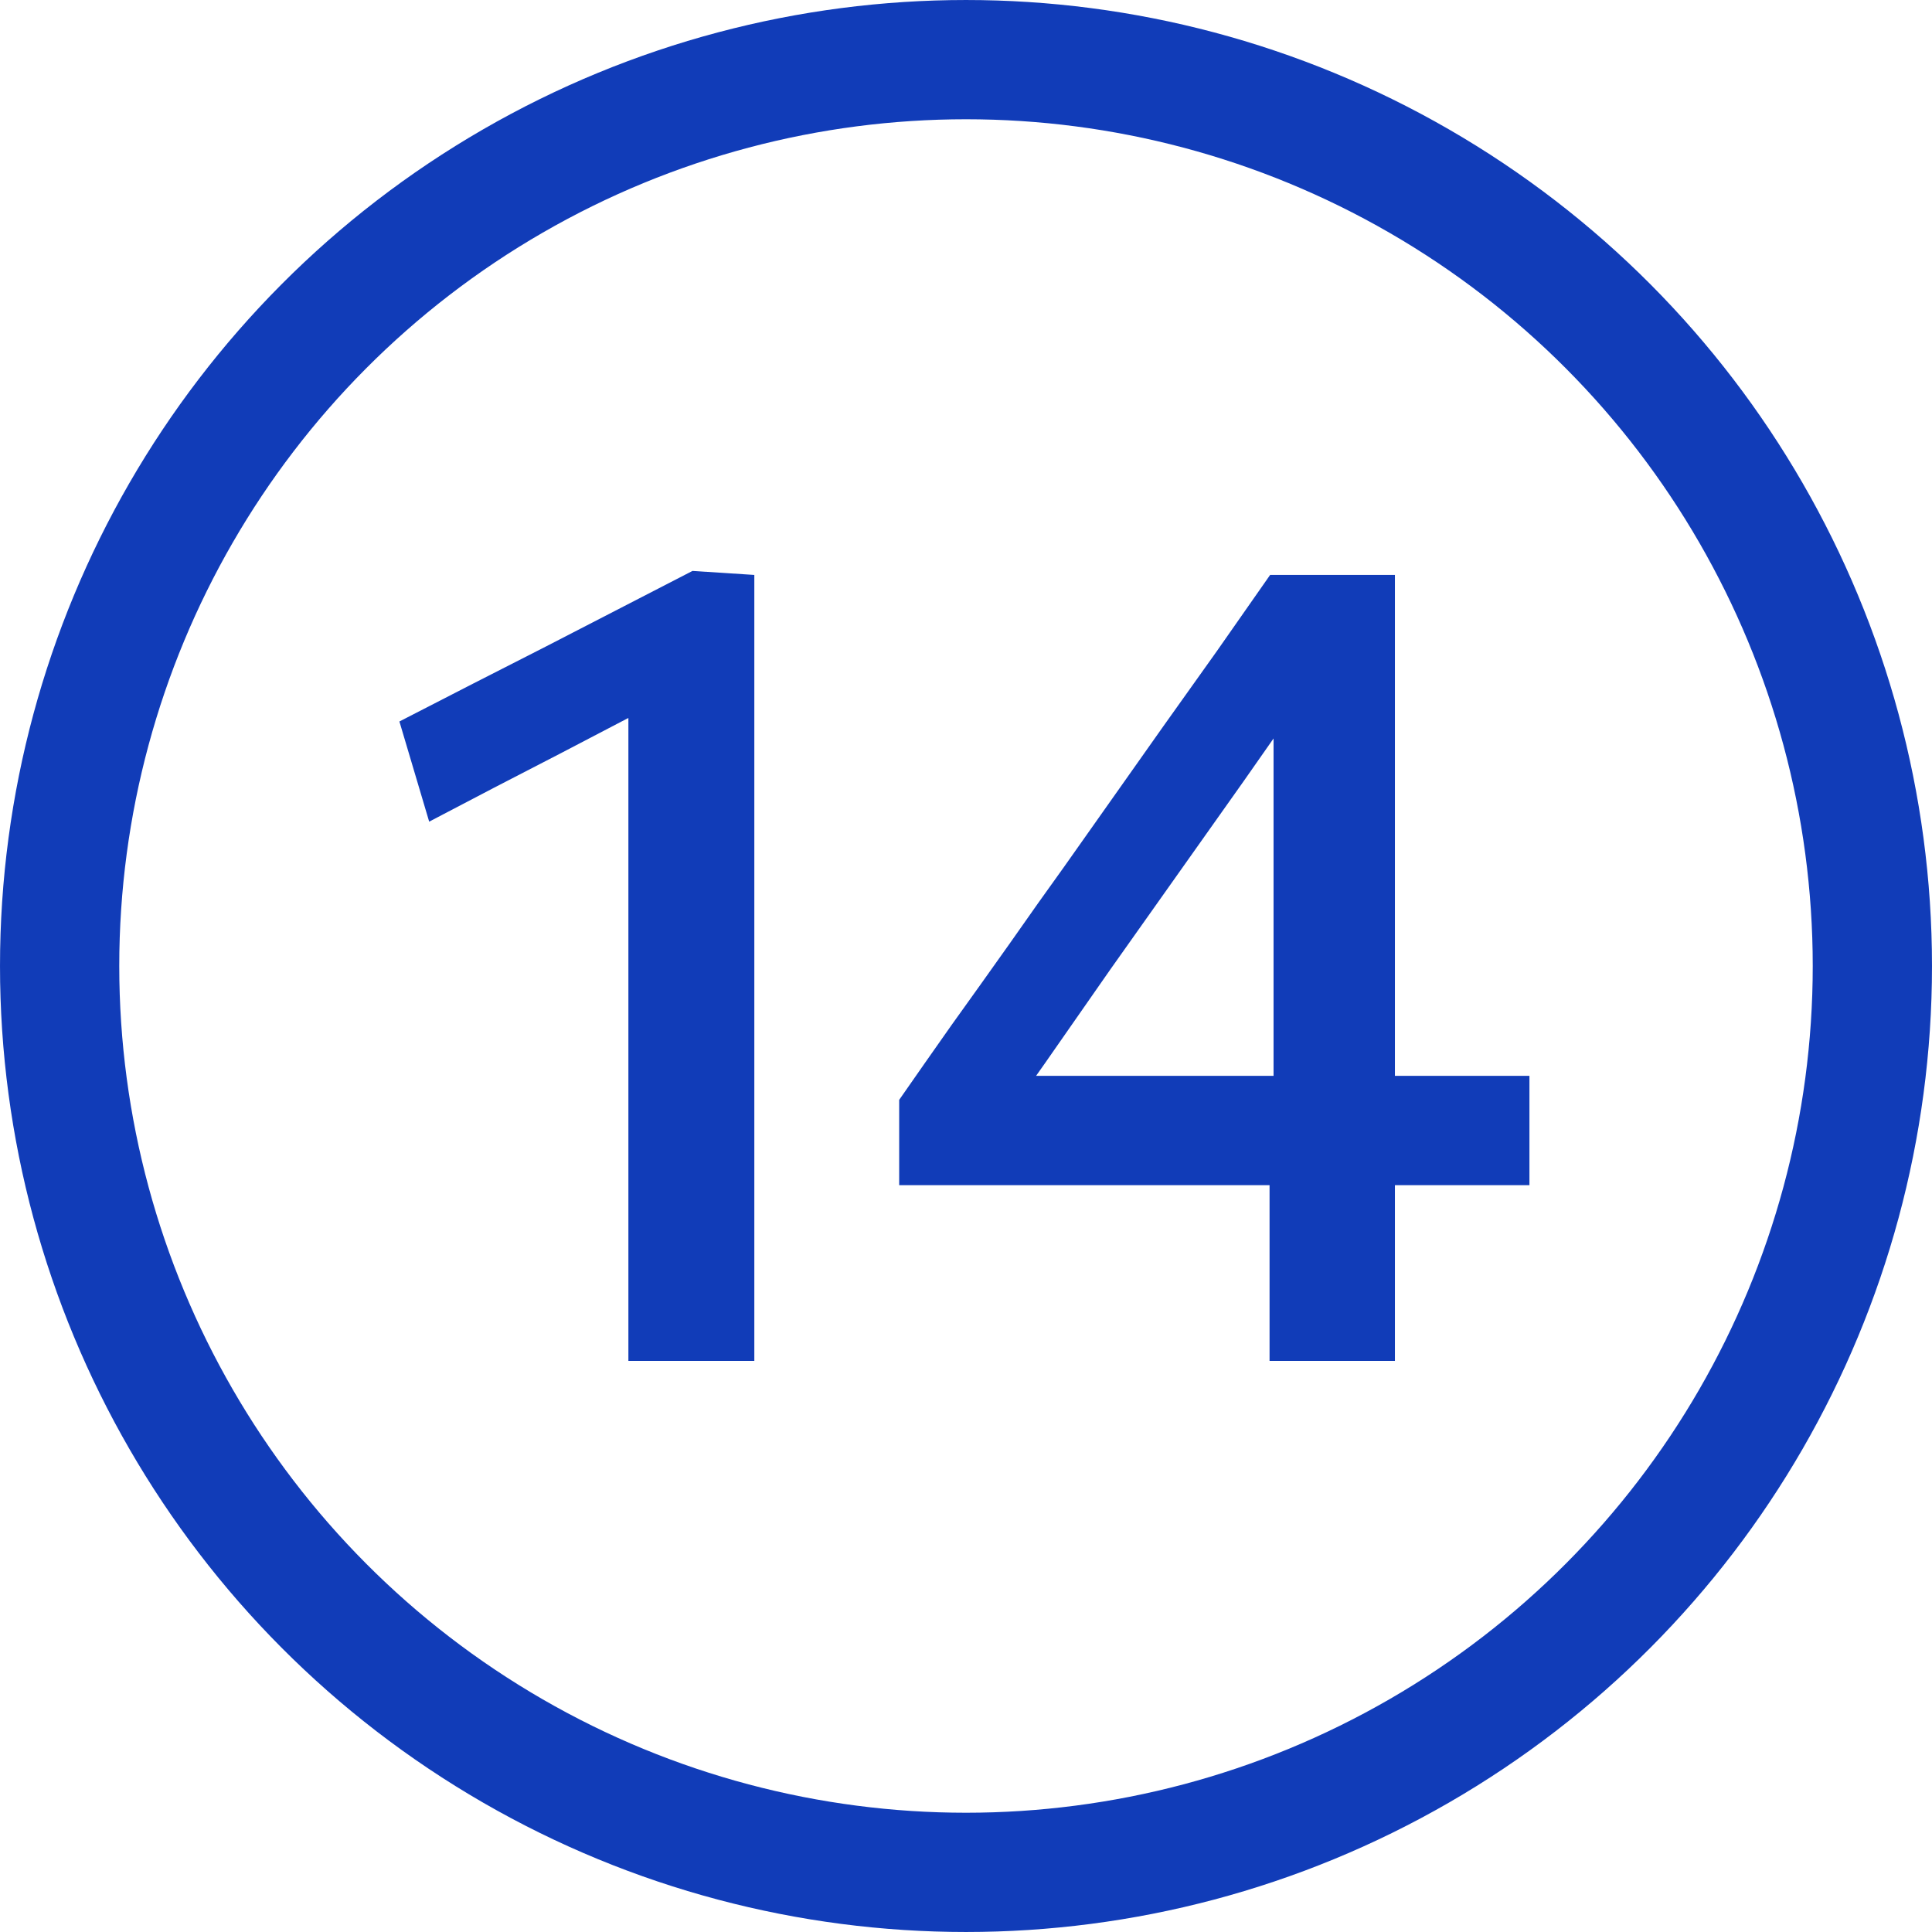
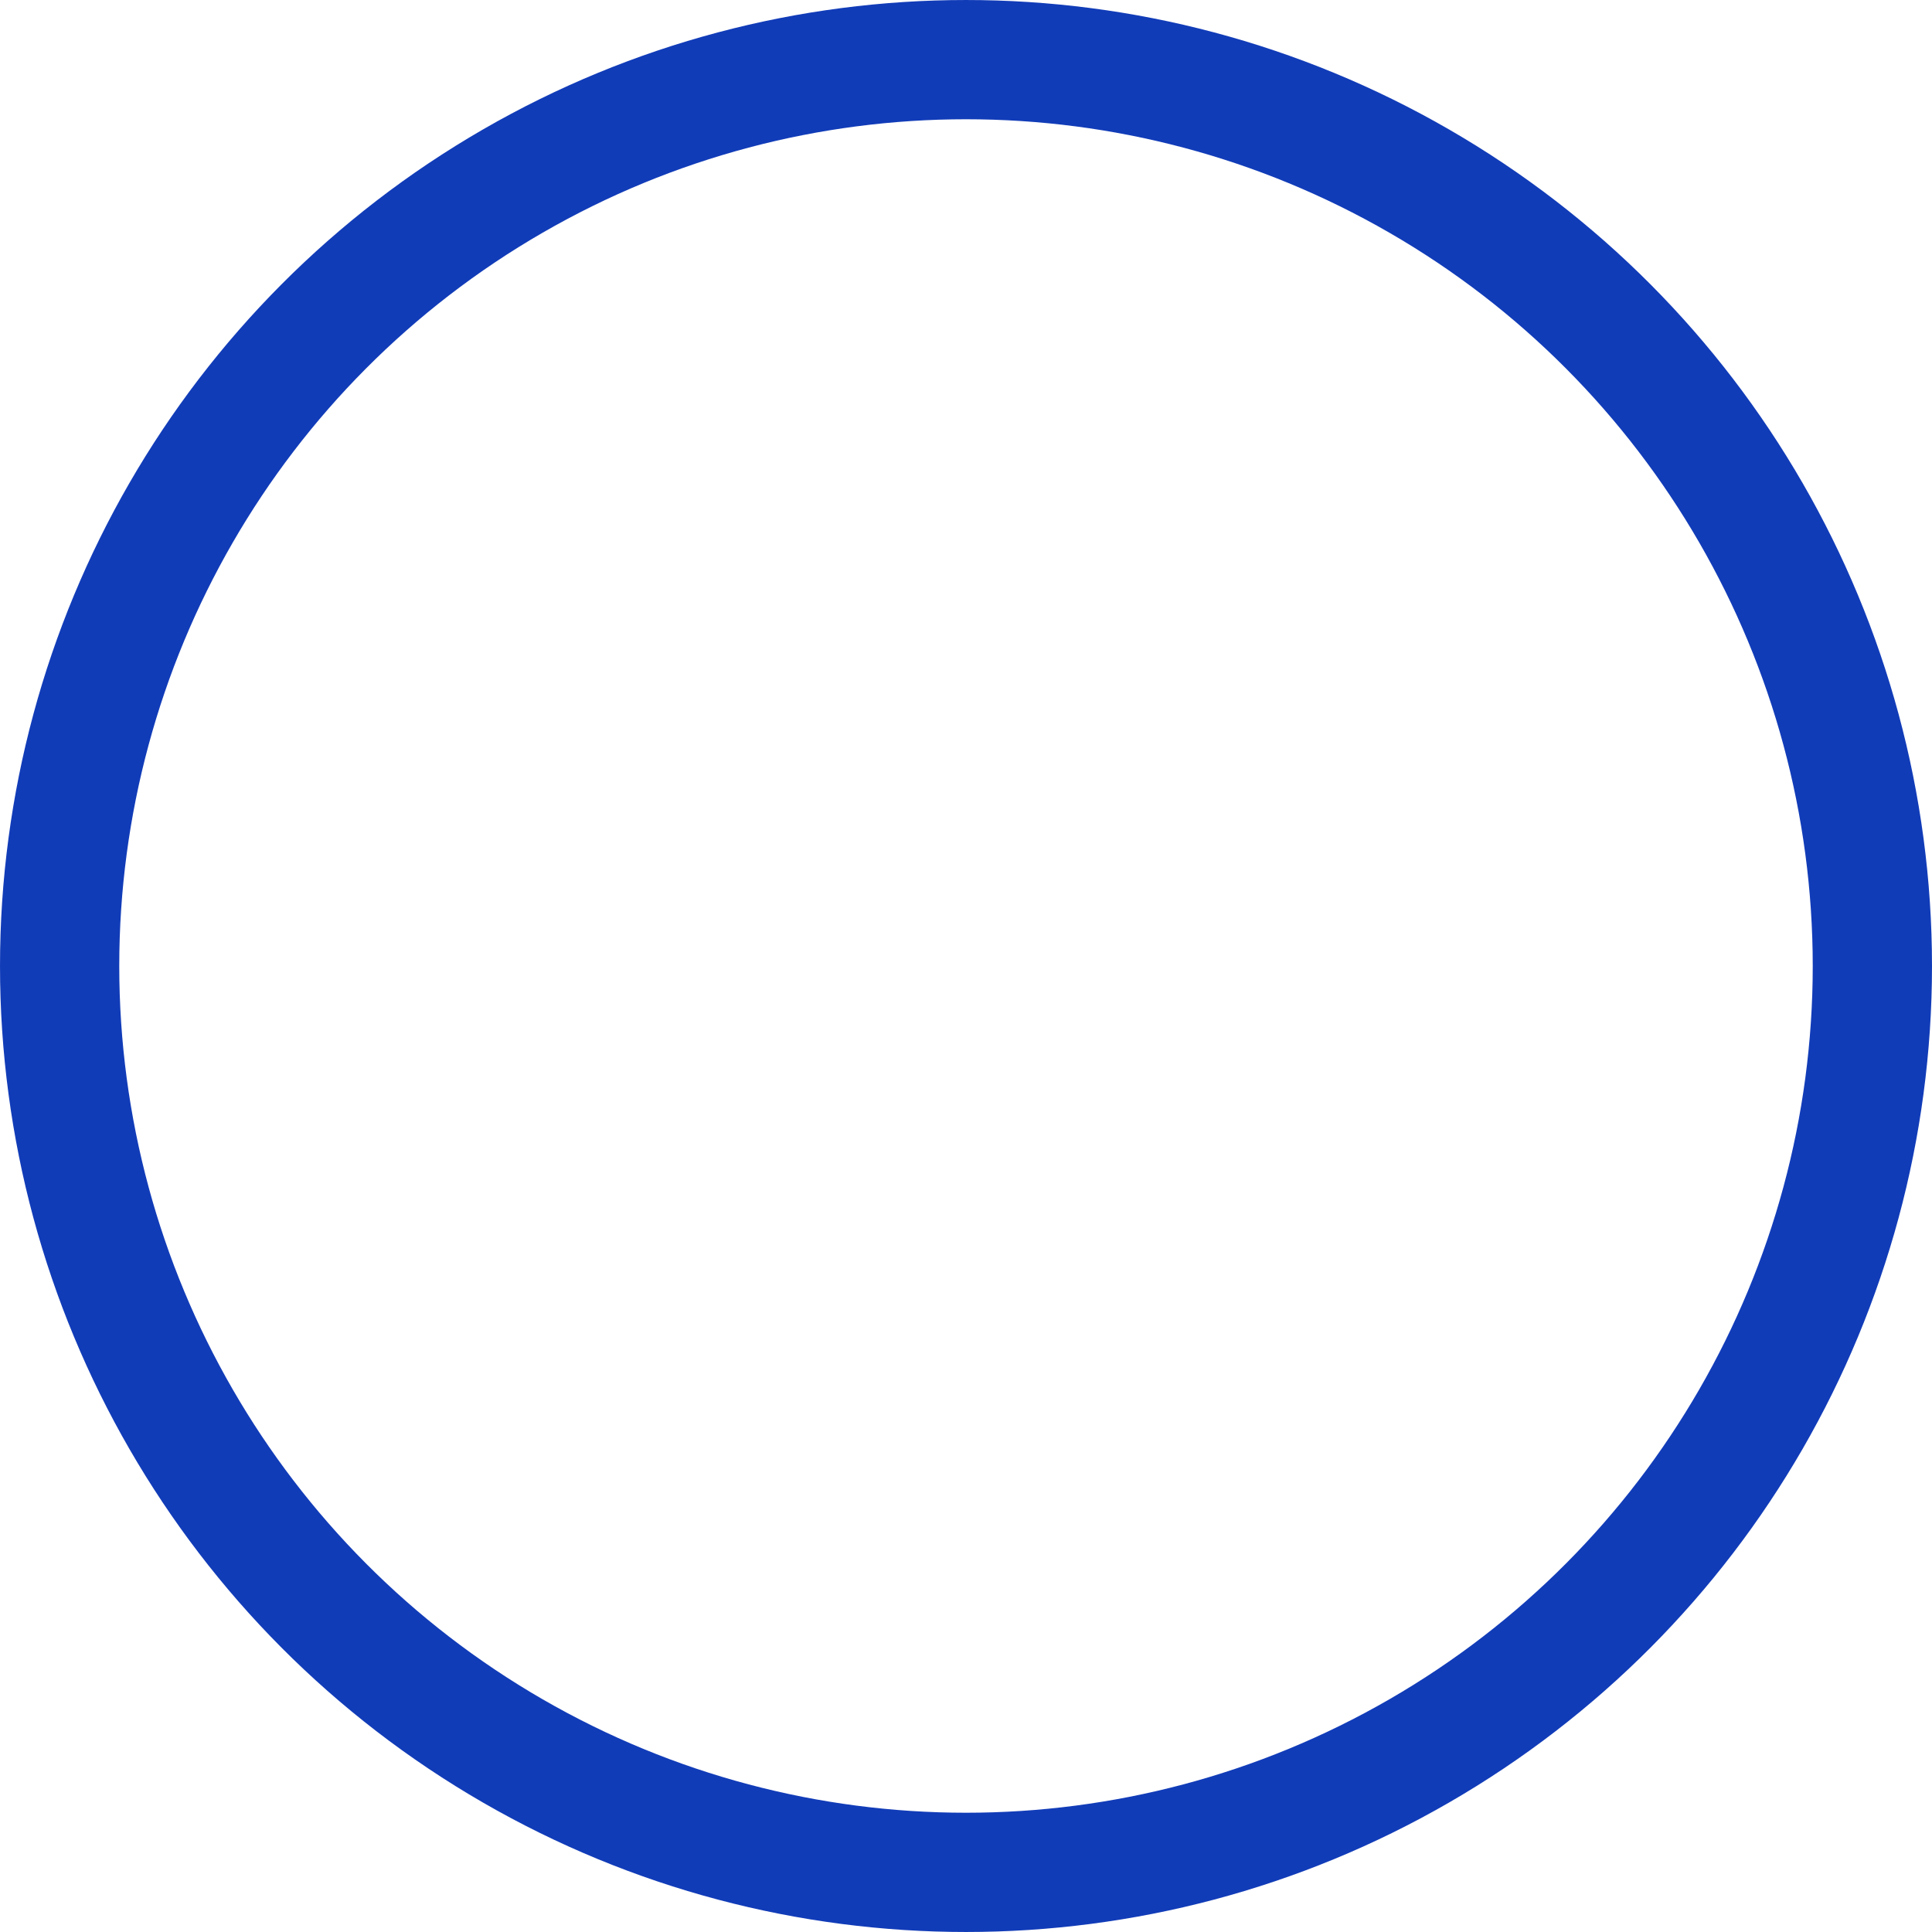
<svg xmlns="http://www.w3.org/2000/svg" width="142" height="142" viewBox="0 0 142 142" fill="none">
  <circle cx="71" cy="71" r="66.617" stroke="#113CB8" stroke-width="8.765" />
-   <path d="M31.544 60.391L29.356 53.028C32.947 51.176 36.537 49.339 40.127 47.516C43.717 45.665 47.308 43.813 50.898 41.962L50.604 50.461C47.434 52.116 44.264 53.771 41.095 55.426C37.925 57.053 34.742 58.708 31.544 60.391ZM46.186 100.024C46.186 96.967 46.186 94.008 46.186 91.147C46.186 88.286 46.186 85.13 46.186 81.68V64.009C46.186 61.036 46.186 58.077 46.186 55.131C46.186 52.158 46.186 49.185 46.186 46.212L50.898 41.962L55.442 42.257C55.442 45.482 55.442 48.764 55.442 52.102C55.442 55.44 55.442 58.848 55.442 62.326V81.68C55.442 85.13 55.442 88.286 55.442 91.147C55.442 94.008 55.442 96.967 55.442 100.024H46.186ZM93.311 100.024C93.311 97.304 93.311 94.723 93.311 92.283C93.311 89.814 93.311 86.953 93.311 83.7L93.605 82.185V64.219C93.605 61.246 93.605 58.301 93.605 55.384C93.605 52.439 93.605 49.479 93.605 46.506L100.421 44.571C98.879 46.787 97.364 48.947 95.877 51.05C94.391 53.154 92.904 55.272 91.417 57.403L81.614 71.246C80.324 73.097 79.034 74.948 77.743 76.799C76.481 78.623 75.177 80.46 73.83 82.311L73.536 79.072H95.667H96.929C98.472 79.072 100.169 79.072 102.02 79.072C103.899 79.072 105.751 79.072 107.574 79.072C109.397 79.072 111.01 79.072 112.412 79.072V87.108C111.01 87.108 109.397 87.108 107.574 87.108C105.751 87.108 103.899 87.108 102.02 87.108C100.169 87.108 98.472 87.108 96.929 87.108H66.089V80.839C67.239 79.184 68.515 77.361 69.918 75.369C71.348 73.377 72.779 71.372 74.209 69.352C75.64 67.305 76.972 65.425 78.206 63.715L85.485 53.406C86.803 51.555 88.122 49.704 89.44 47.853C90.758 45.973 92.062 44.108 93.353 42.257H102.525C102.525 45.735 102.525 49.157 102.525 52.523C102.525 55.861 102.525 59.199 102.525 62.536V83.7C102.525 86.953 102.525 89.814 102.525 92.283C102.525 94.723 102.525 97.304 102.525 100.024H93.311Z" fill="#113CB8" />
</svg>